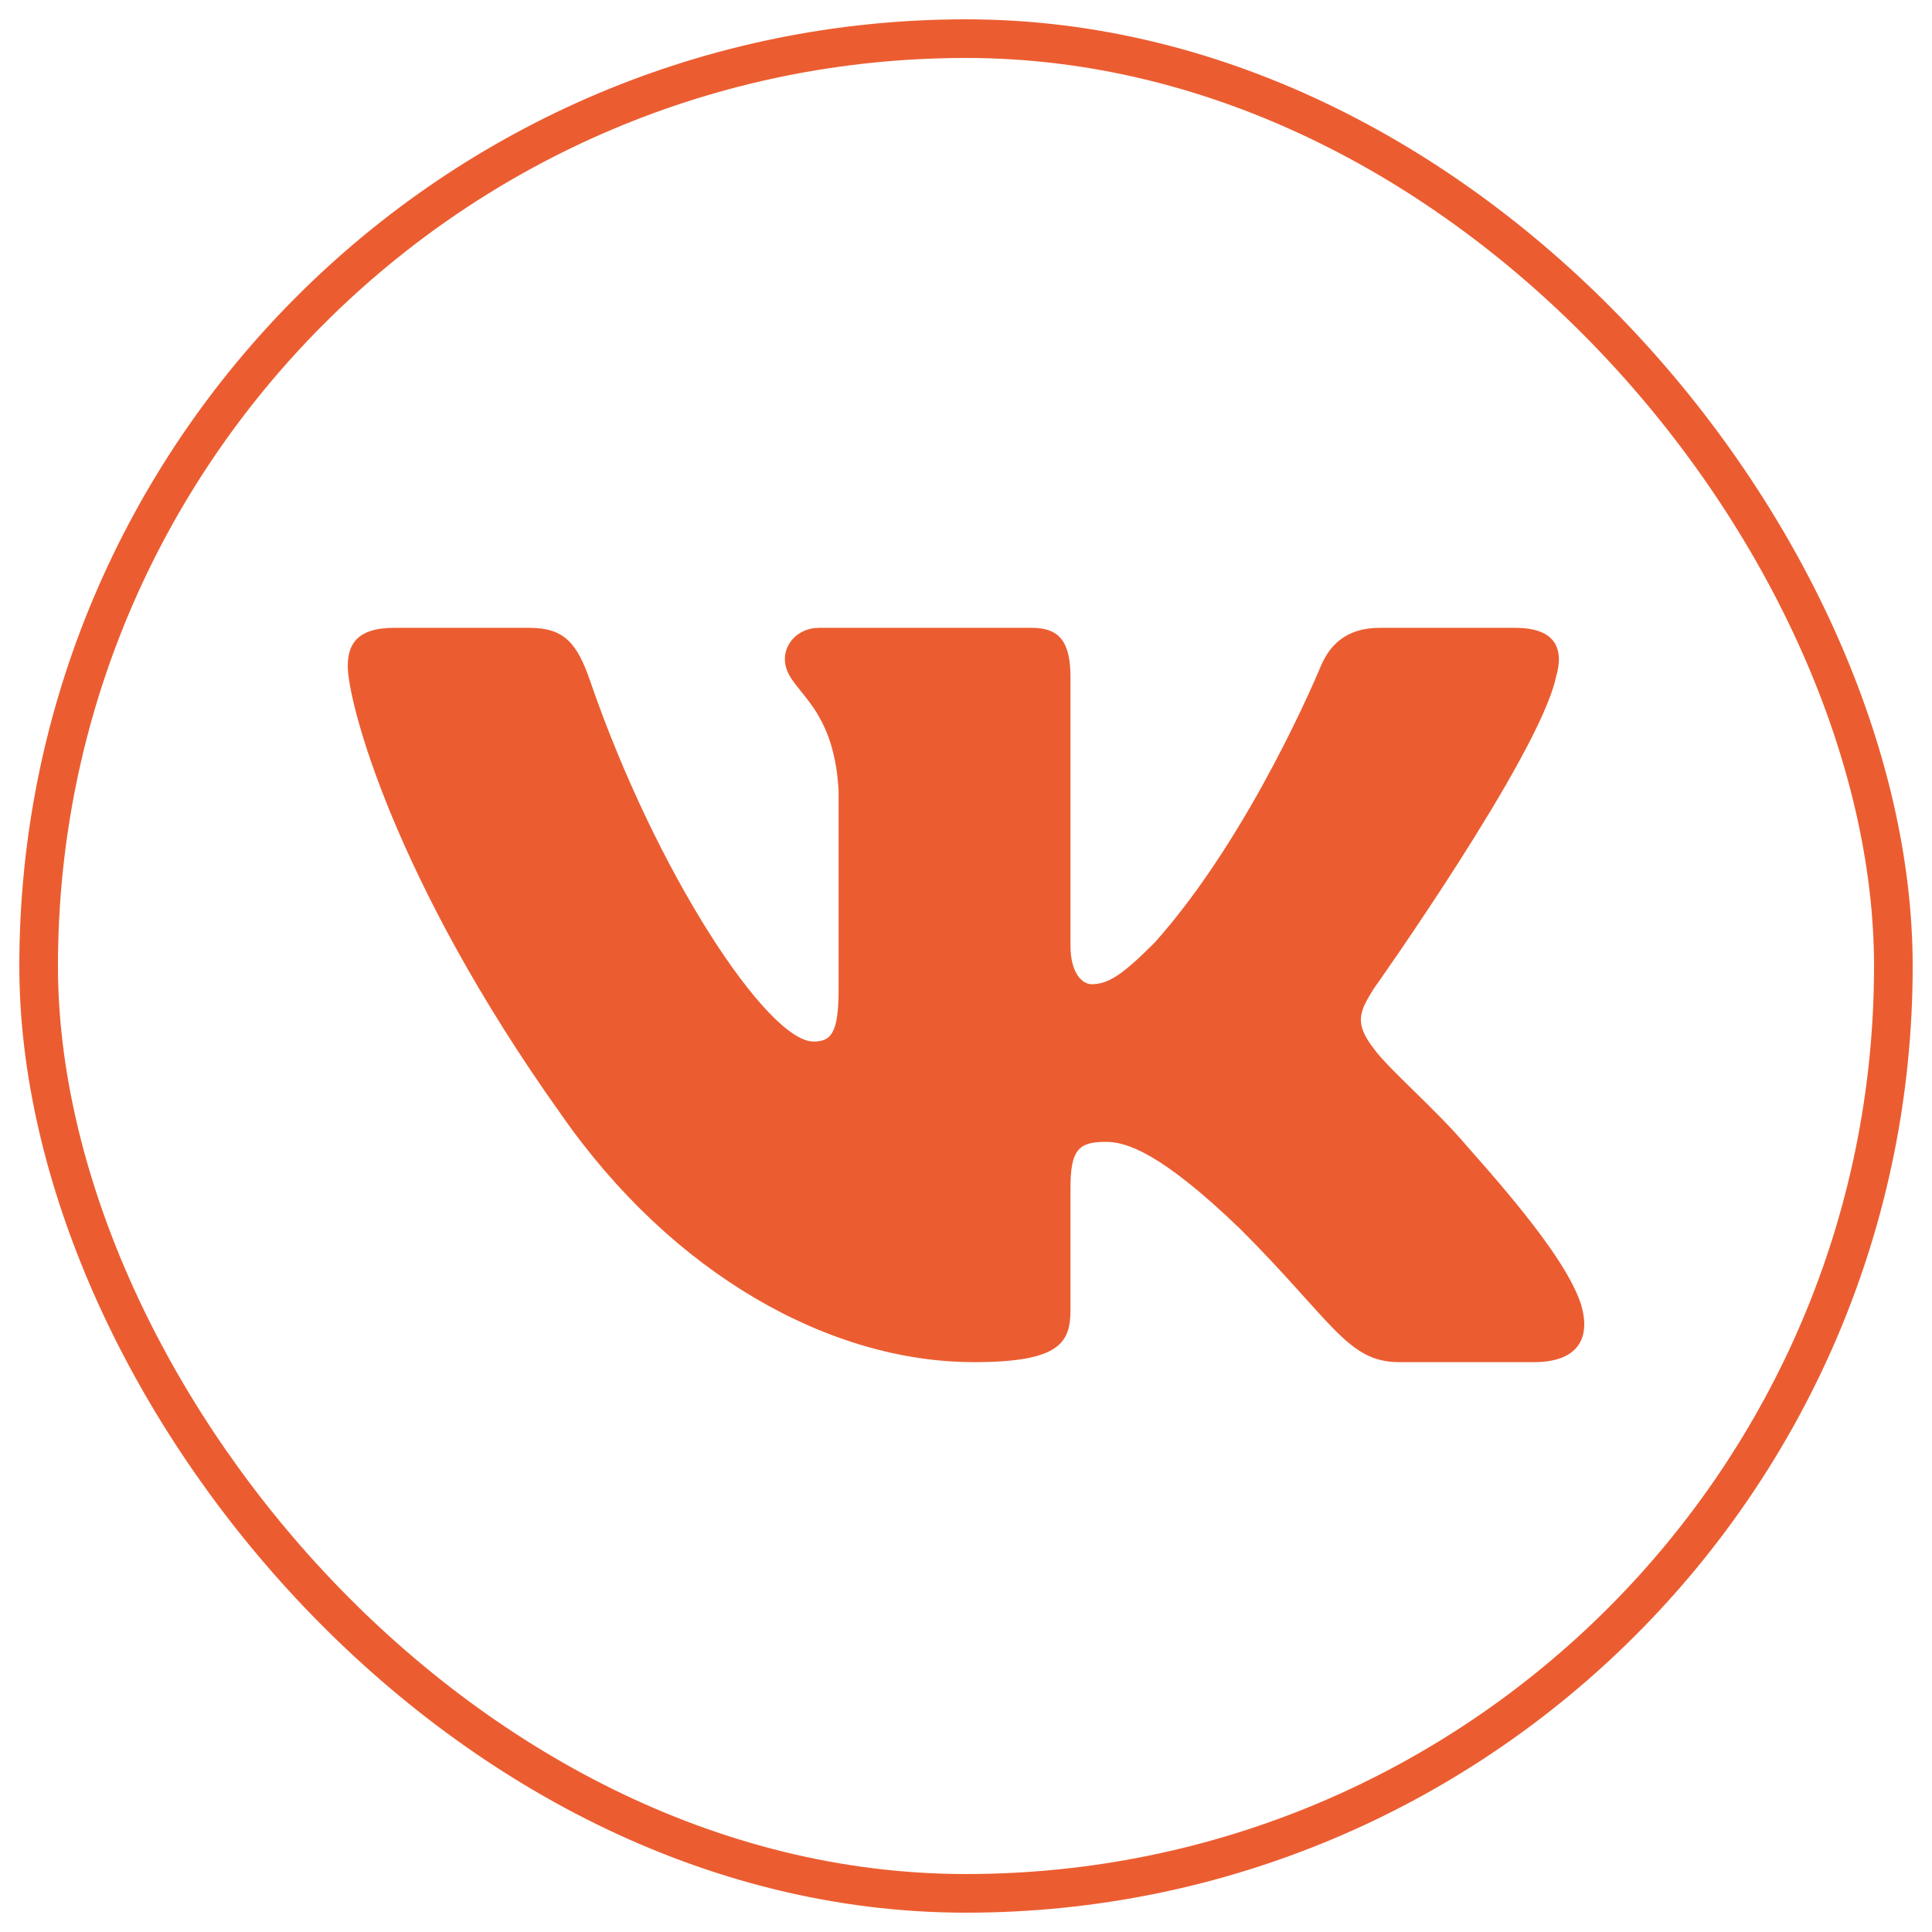
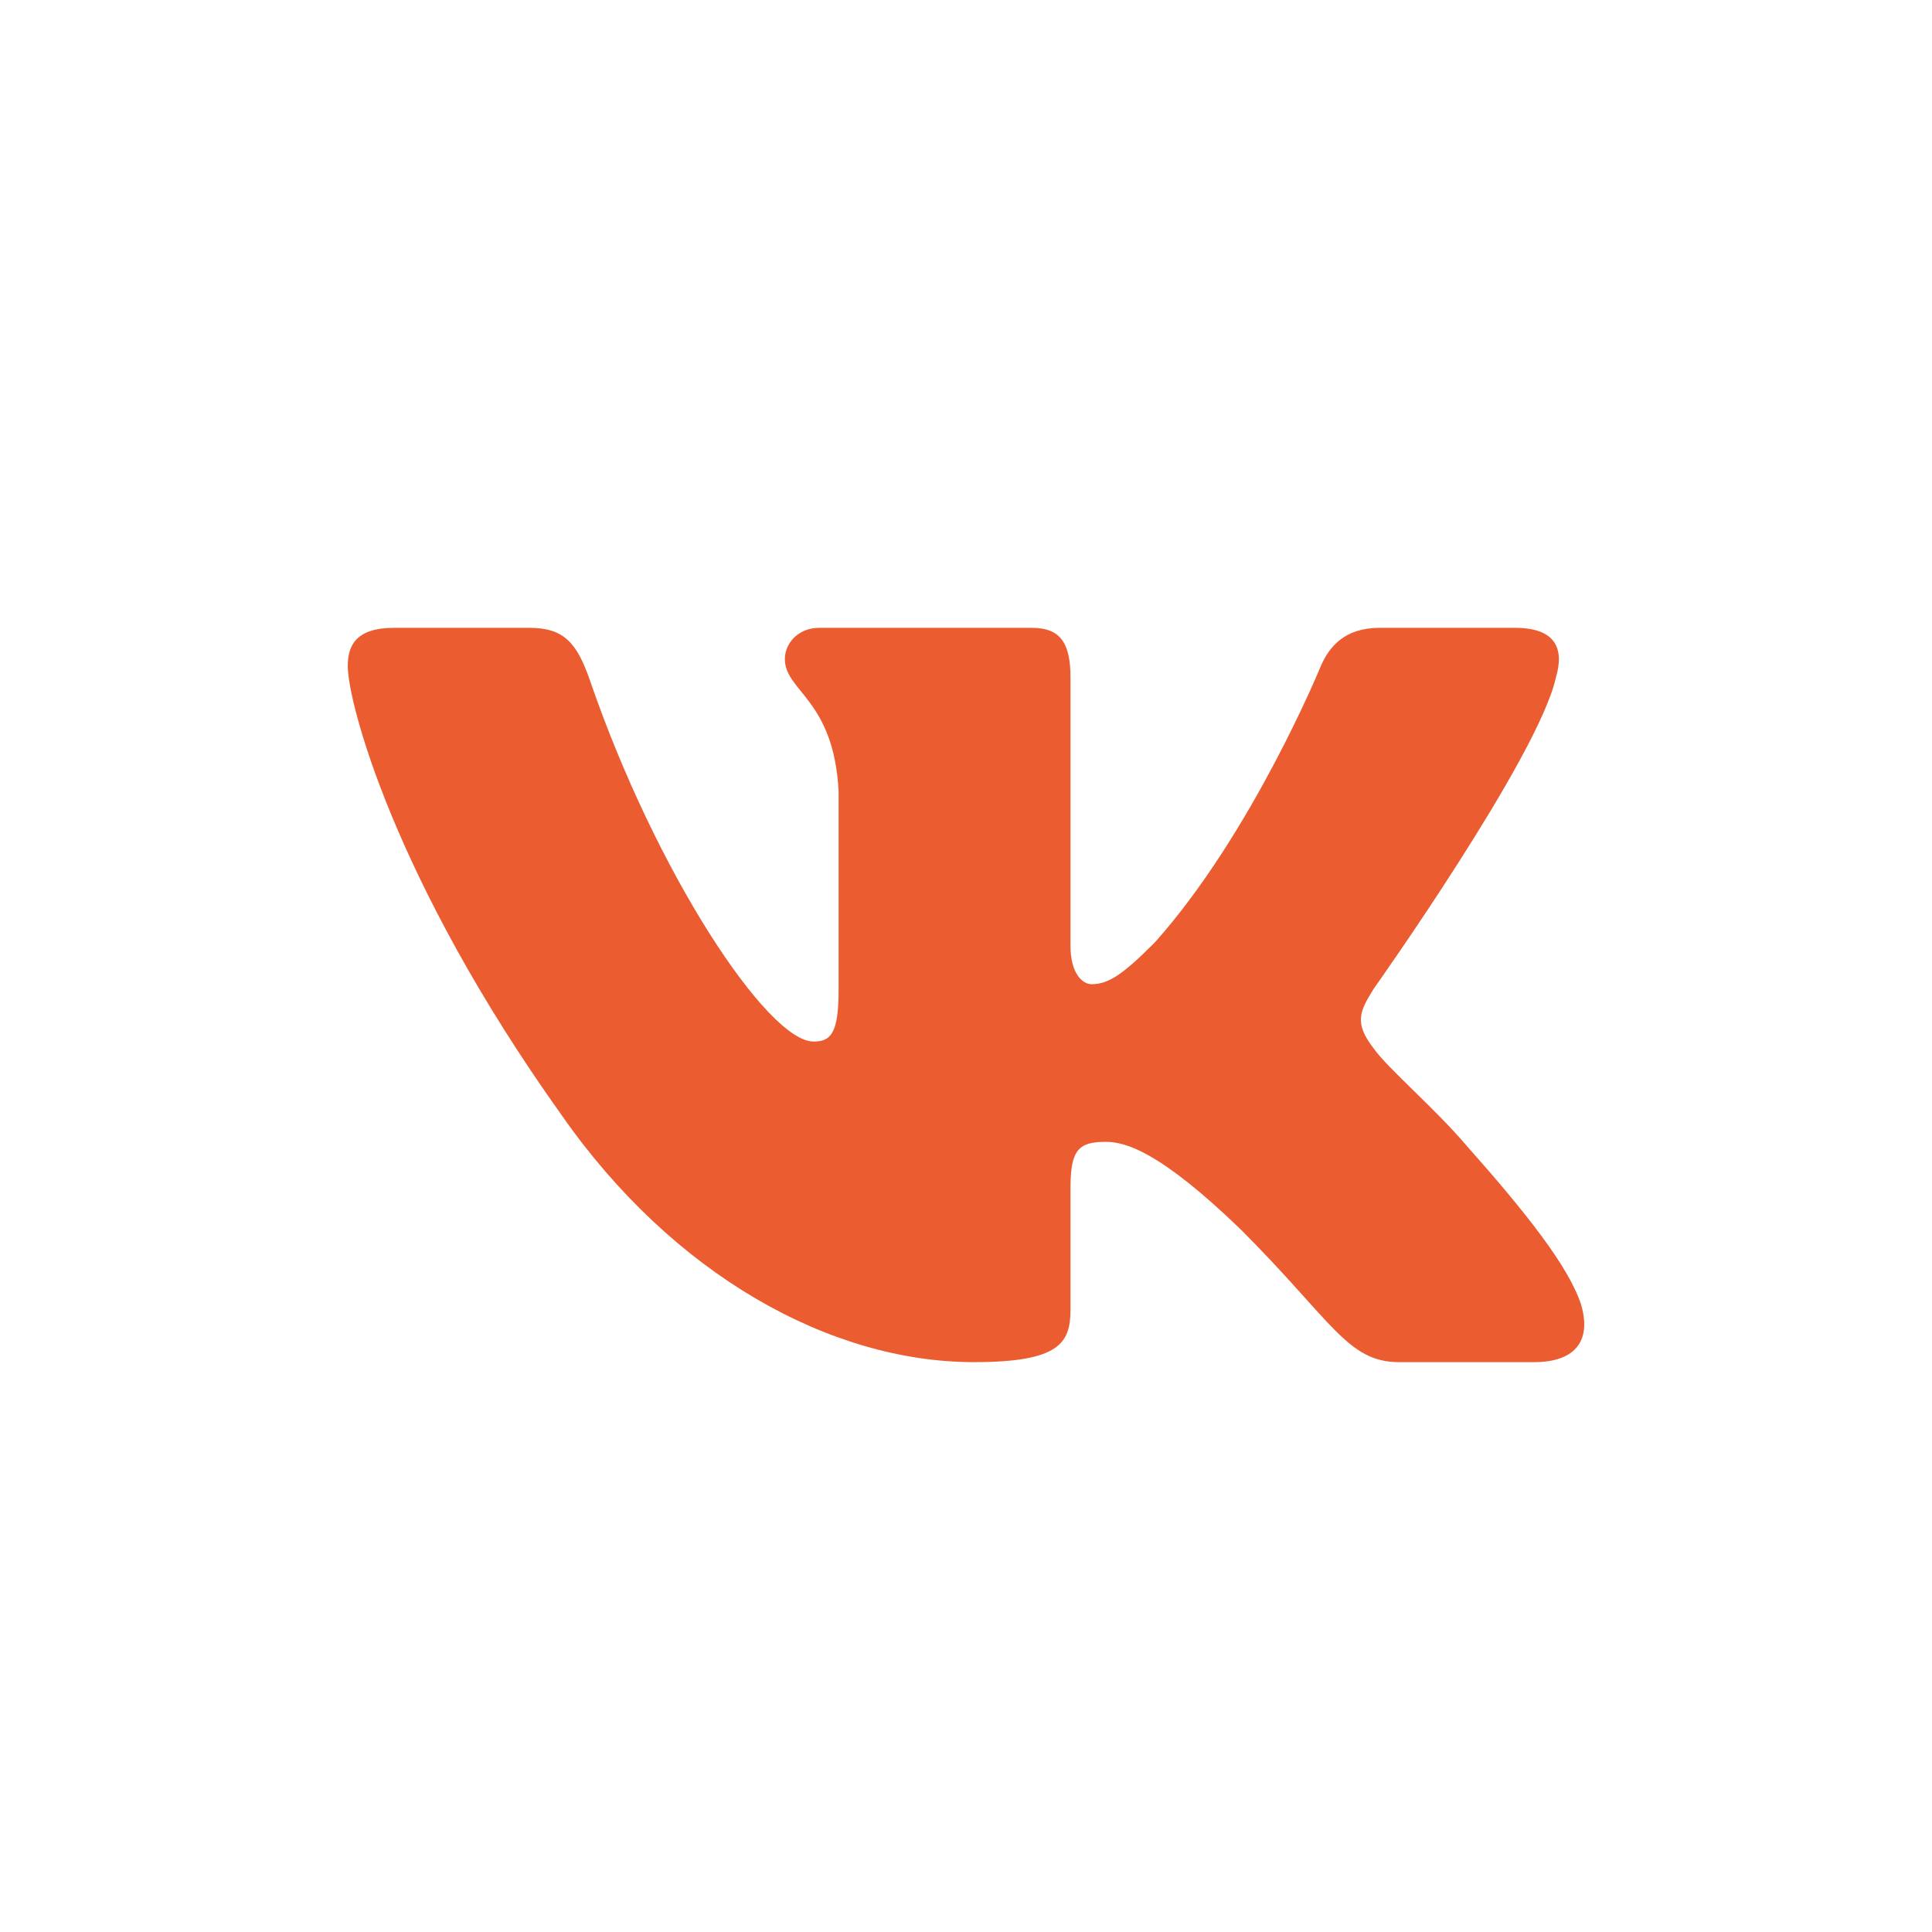
<svg xmlns="http://www.w3.org/2000/svg" width="50" height="50" viewBox="0 0 50 50" fill="none">
-   <rect x="1" y="1" width="48" height="48" rx="24" stroke="#EB5D31" />
  <path fill-rule="evenodd" clip-rule="evenodd" d="M40.266 17.535C40.488 16.793 40.266 16.248 39.207 16.248H35.706C34.816 16.248 34.406 16.719 34.183 17.238C34.183 17.238 32.403 21.577 29.881 24.396C29.065 25.212 28.694 25.471 28.249 25.471C28.026 25.471 27.704 25.212 27.704 24.47V17.535C27.704 16.644 27.446 16.248 26.704 16.248H21.203C20.647 16.248 20.312 16.661 20.312 17.052C20.312 17.896 21.573 18.091 21.703 20.465V25.62C21.703 26.75 21.499 26.955 21.054 26.955C19.867 26.955 16.98 22.596 15.268 17.609C14.932 16.639 14.596 16.248 13.701 16.248H10.2C9.2 16.248 9 16.719 9 17.238C9 18.165 10.187 22.764 14.526 28.847C17.419 33 21.495 35.252 25.204 35.252C27.429 35.252 27.704 34.752 27.704 33.891V30.751C27.704 29.751 27.915 29.551 28.62 29.551C29.139 29.551 30.029 29.811 32.106 31.814C34.48 34.187 34.871 35.252 36.206 35.252H39.707C40.707 35.252 41.208 34.752 40.919 33.765C40.603 32.781 39.47 31.355 37.966 29.663C37.15 28.698 35.926 27.66 35.556 27.141C35.036 26.473 35.185 26.176 35.556 25.583C35.556 25.583 39.821 19.575 40.266 17.535V17.535Z" fill="#EB5D31" />
</svg>